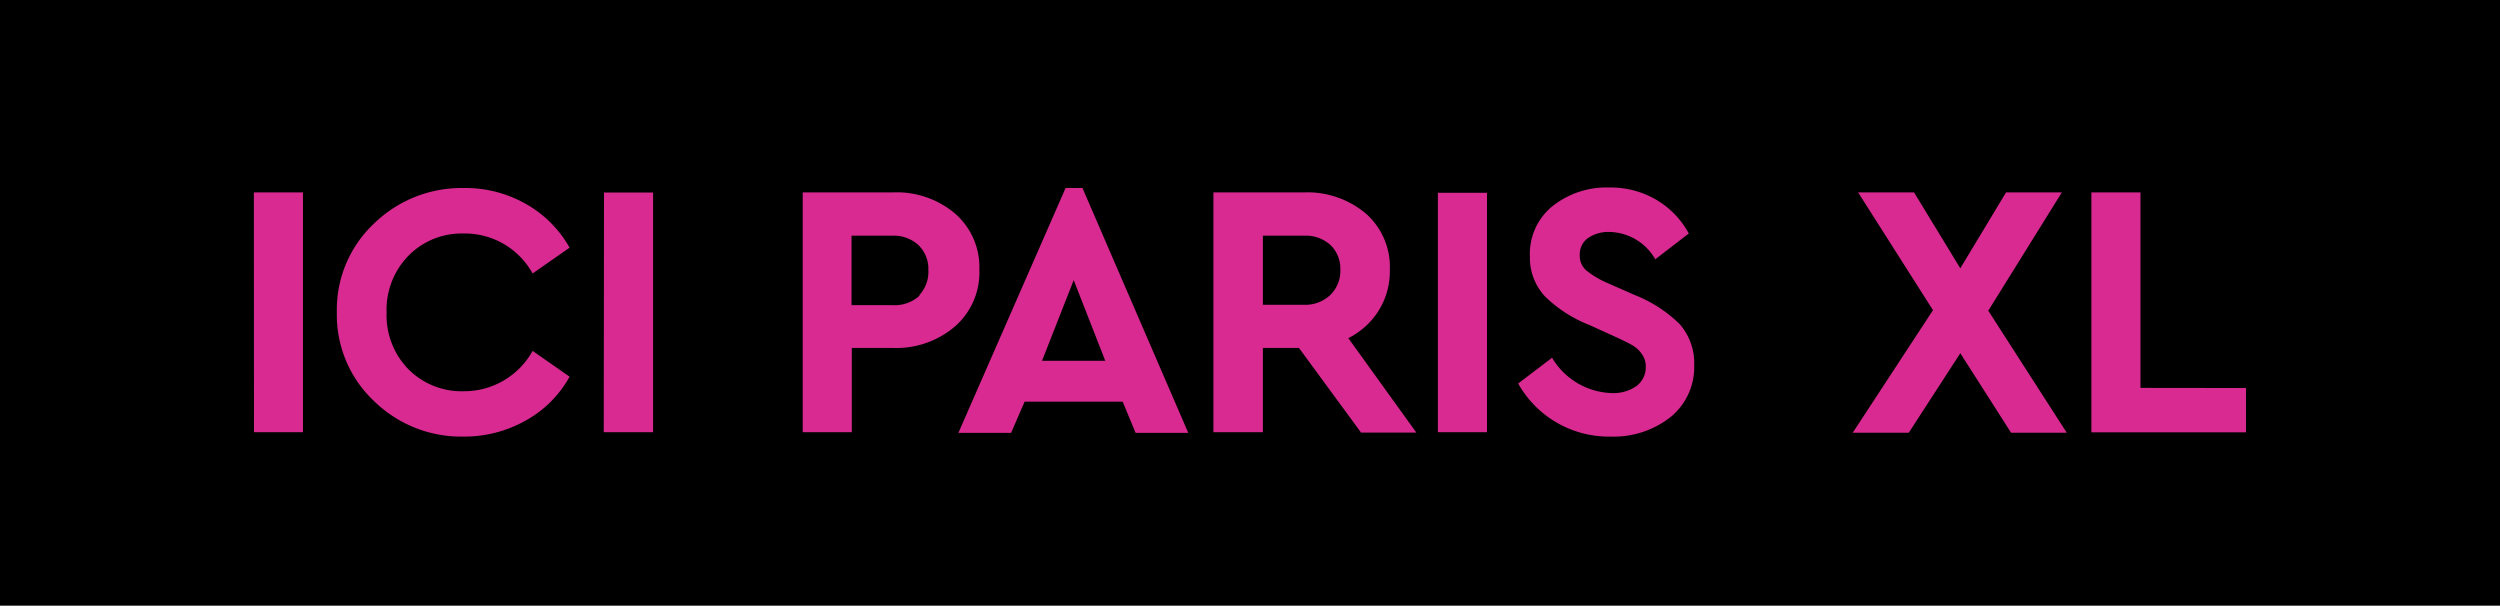
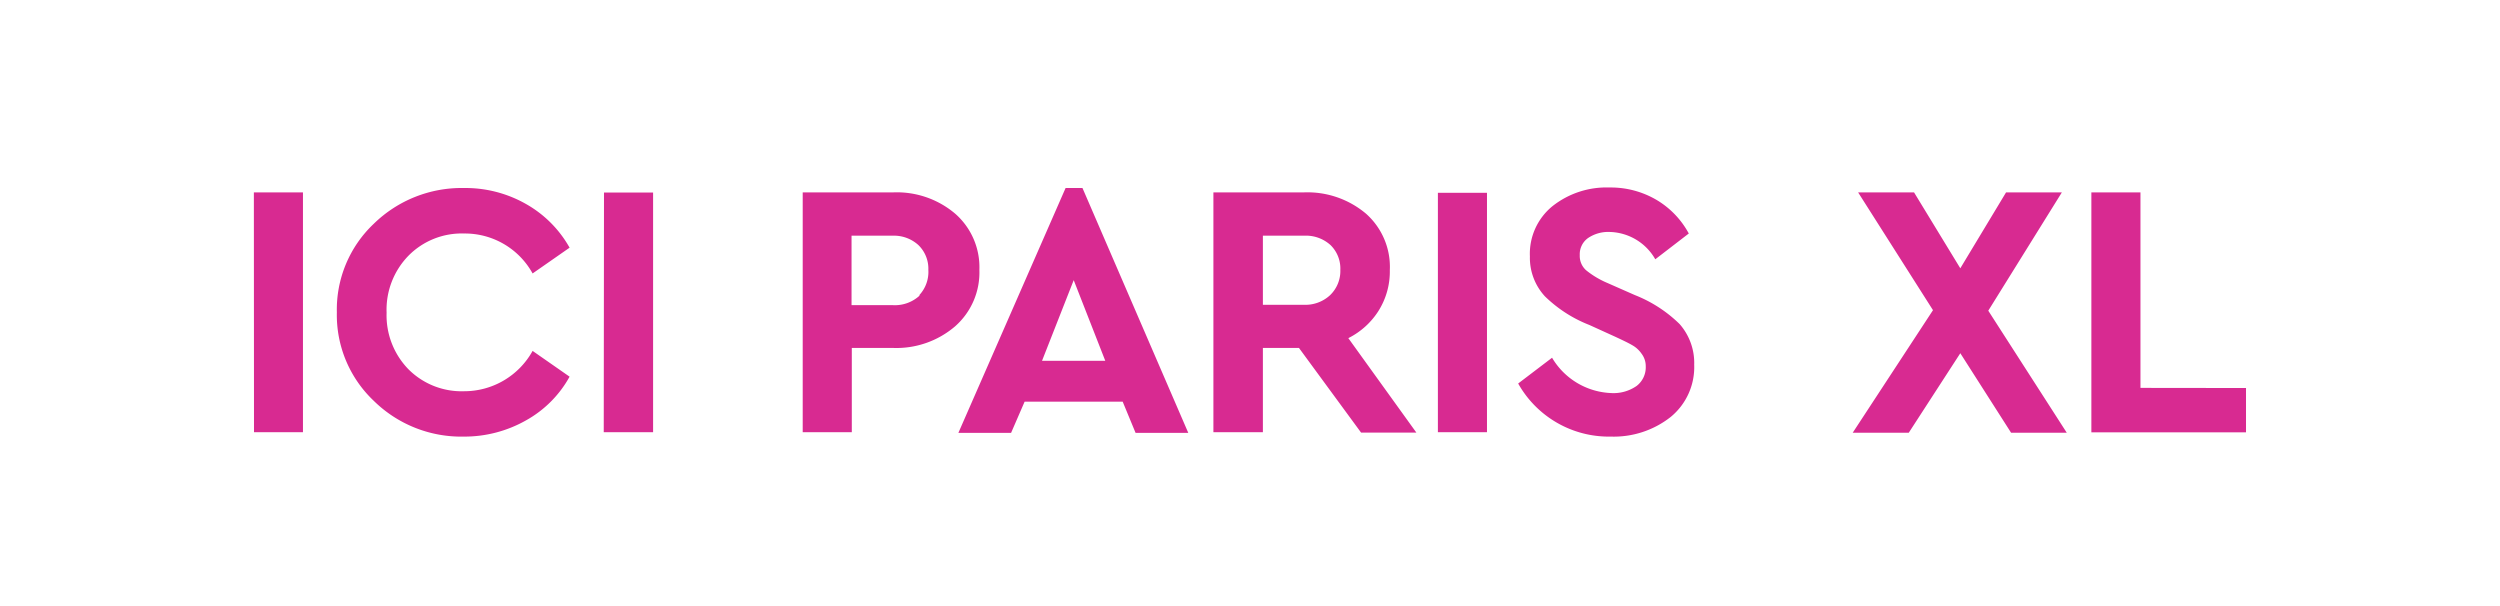
<svg xmlns="http://www.w3.org/2000/svg" viewBox="0 0 194 47">
  <defs>
    <style>.cls-1{fill:#d82a91;}</style>
  </defs>
  <title>Middel 1</title>
  <g id="Laag_2" data-name="Laag 2">
    <g id="Laag_1-2" data-name="Laag 1">
-       <rect width="194" height="47" />
      <path class="cls-1" d="M76,20.94a5.52,5.52,0,0,0-1.88-4.36,7,7,0,0,0-4.83-1.65h-7V33.54h3.81V27h3.19a7,7,0,0,0,4.83-1.68A5.57,5.57,0,0,0,76,20.94Zm-4.64,2a2.83,2.83,0,0,1-2.07.74H66.08V18.29h3.19a2.81,2.81,0,0,1,2,.73,2.55,2.55,0,0,1,.77,1.92A2.65,2.65,0,0,1,71.34,22.9Zm-24.49-8h3.81V33.54H46.85ZM31.7,19.84A6,6,0,0,0,30,24.26a6,6,0,0,0,1.69,4.39A5.82,5.82,0,0,0,36,30.36a6.07,6.07,0,0,0,5.33-3.13l2.87,2a8.67,8.67,0,0,1-3.38,3.39A9.69,9.69,0,0,1,36,33.88a9.68,9.68,0,0,1-7-2.78,9.17,9.17,0,0,1-2.86-6.86A9.16,9.16,0,0,1,29,17.37,9.75,9.75,0,0,1,36,14.59a9.5,9.5,0,0,1,4.8,1.23,8.88,8.88,0,0,1,3.4,3.4l-2.87,2A6,6,0,0,0,36,18.12,5.79,5.79,0,0,0,31.7,19.84Zm-12-4.91h3.81V33.54H19.71ZM130.34,25.15a4.56,4.56,0,0,1,1.13,3.15,5,5,0,0,1-1.83,4.06A7.14,7.14,0,0,1,125,33.88a8.07,8.07,0,0,1-7.19-4.12l2.63-2A5.58,5.58,0,0,0,125,30.5a3.14,3.14,0,0,0,2-.55,1.82,1.82,0,0,0,.71-1.51,1.6,1.6,0,0,0-.33-1,2.16,2.16,0,0,0-.73-.66c-.27-.16-.71-.37-1.31-.65l-2-.91A10.3,10.3,0,0,1,119.89,23a4.41,4.41,0,0,1-1.17-3.1A4.76,4.76,0,0,1,120.47,16a6.75,6.75,0,0,1,4.43-1.45,7,7,0,0,1,3.71,1,6.77,6.77,0,0,1,2.44,2.57l-2.6,2A4.19,4.19,0,0,0,124.9,18a2.79,2.79,0,0,0-1.65.46,1.54,1.54,0,0,0-.66,1.34,1.48,1.48,0,0,0,.49,1.17,6.89,6.89,0,0,0,1.68,1l2.11.93A10.38,10.38,0,0,1,130.34,25.15ZM82.69,14.59l-8.32,19h4.09l1.05-2.42h7.61l1,2.42h4.09L84,14.59ZM80.86,28l2.46-6.26L85.77,28Zm93.43,2.11v3.44h-12V14.93h3.81V30.1Zm-20-6,6.09,9.47h-4.32l-3.94-6.17-4,6.17h-4.35L150,24.07l-5.81-9.14h4.34l3.59,5.89,3.55-5.89H160Zm-47.31,0a5.72,5.72,0,0,0,.87-3.14A5.52,5.52,0,0,0,106,16.58a7.05,7.05,0,0,0-4.84-1.65h-7V33.54H98V27h2.8l4.82,6.57h4.29l-5.28-7.33A5.91,5.91,0,0,0,107,24.08Zm-3.77-1.2a2.82,2.82,0,0,1-2.07.74H98V18.29h3.19a2.84,2.84,0,0,1,2.06.73,2.54,2.54,0,0,1,.76,1.92A2.6,2.6,0,0,1,103.24,22.88Zm8.37-7.95h3.81V33.54h-3.81Z" />
    </g>
  </g>
</svg>